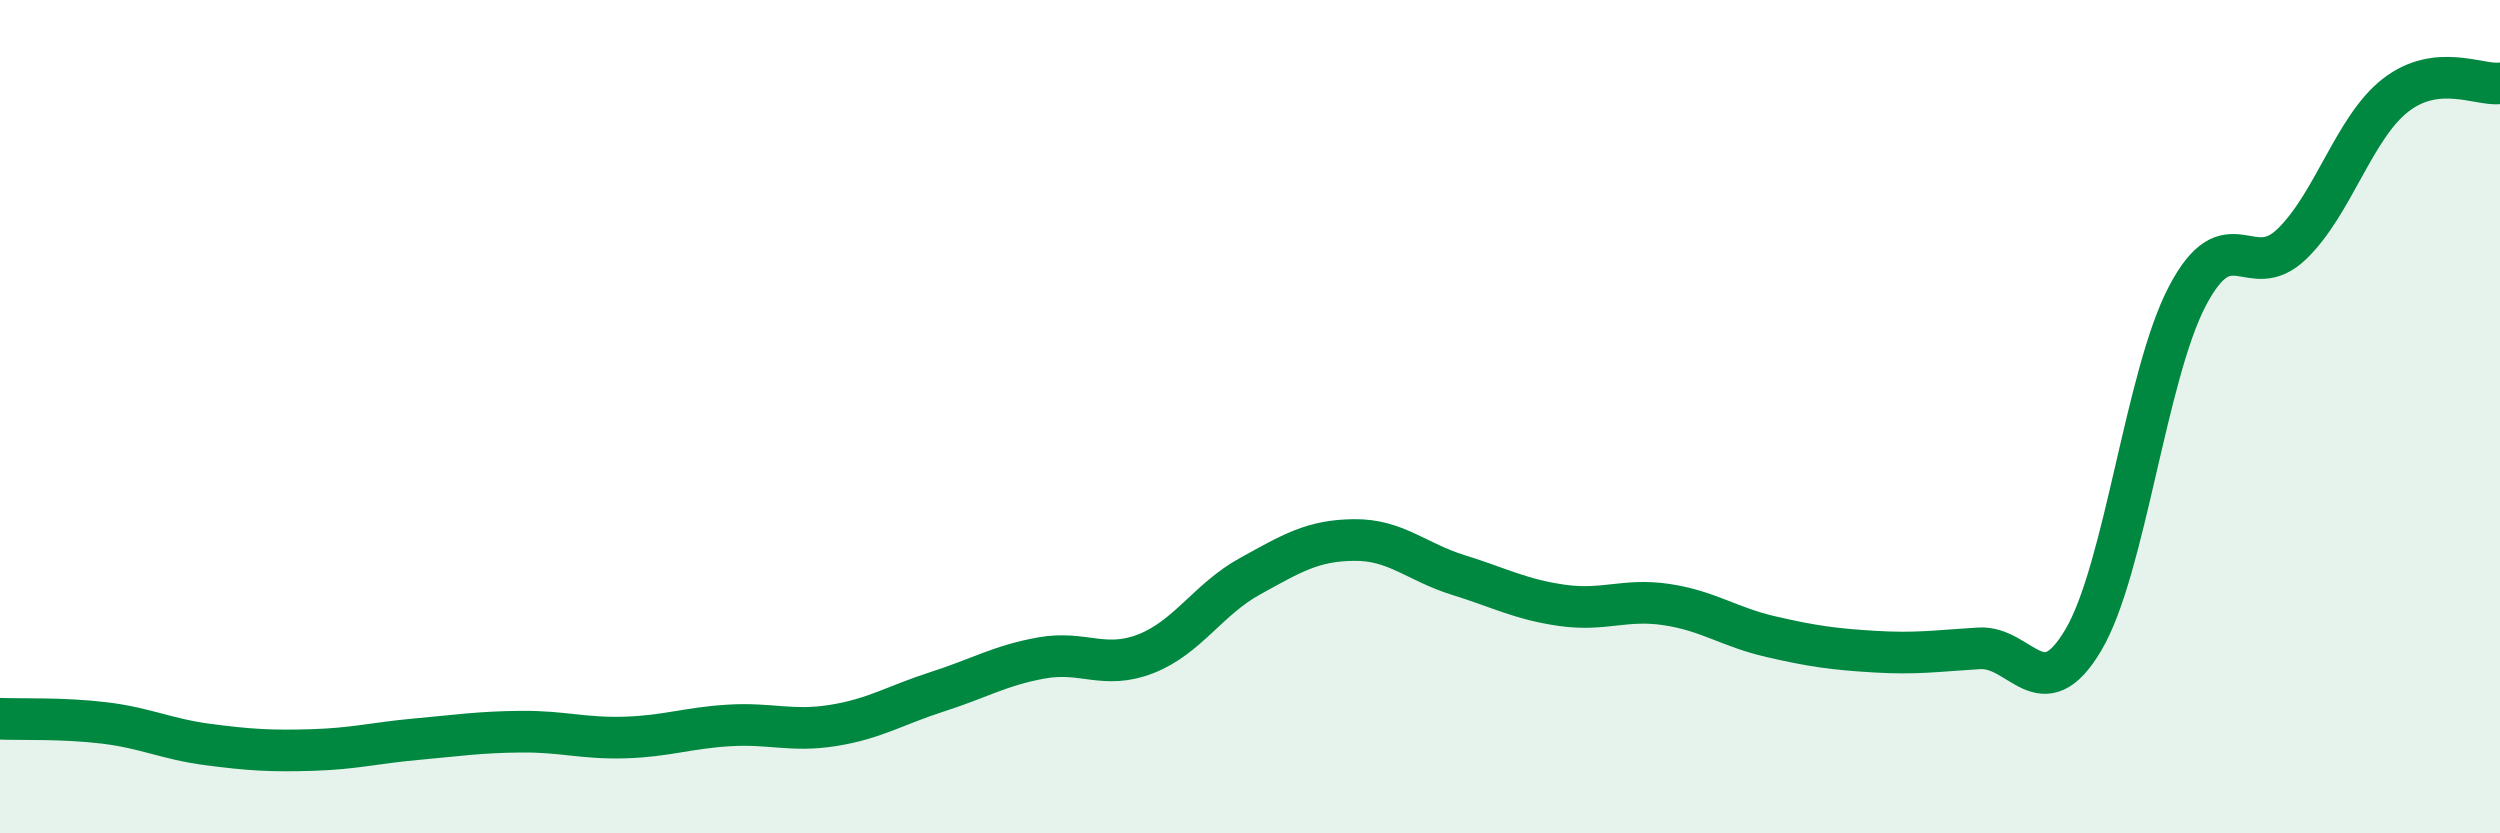
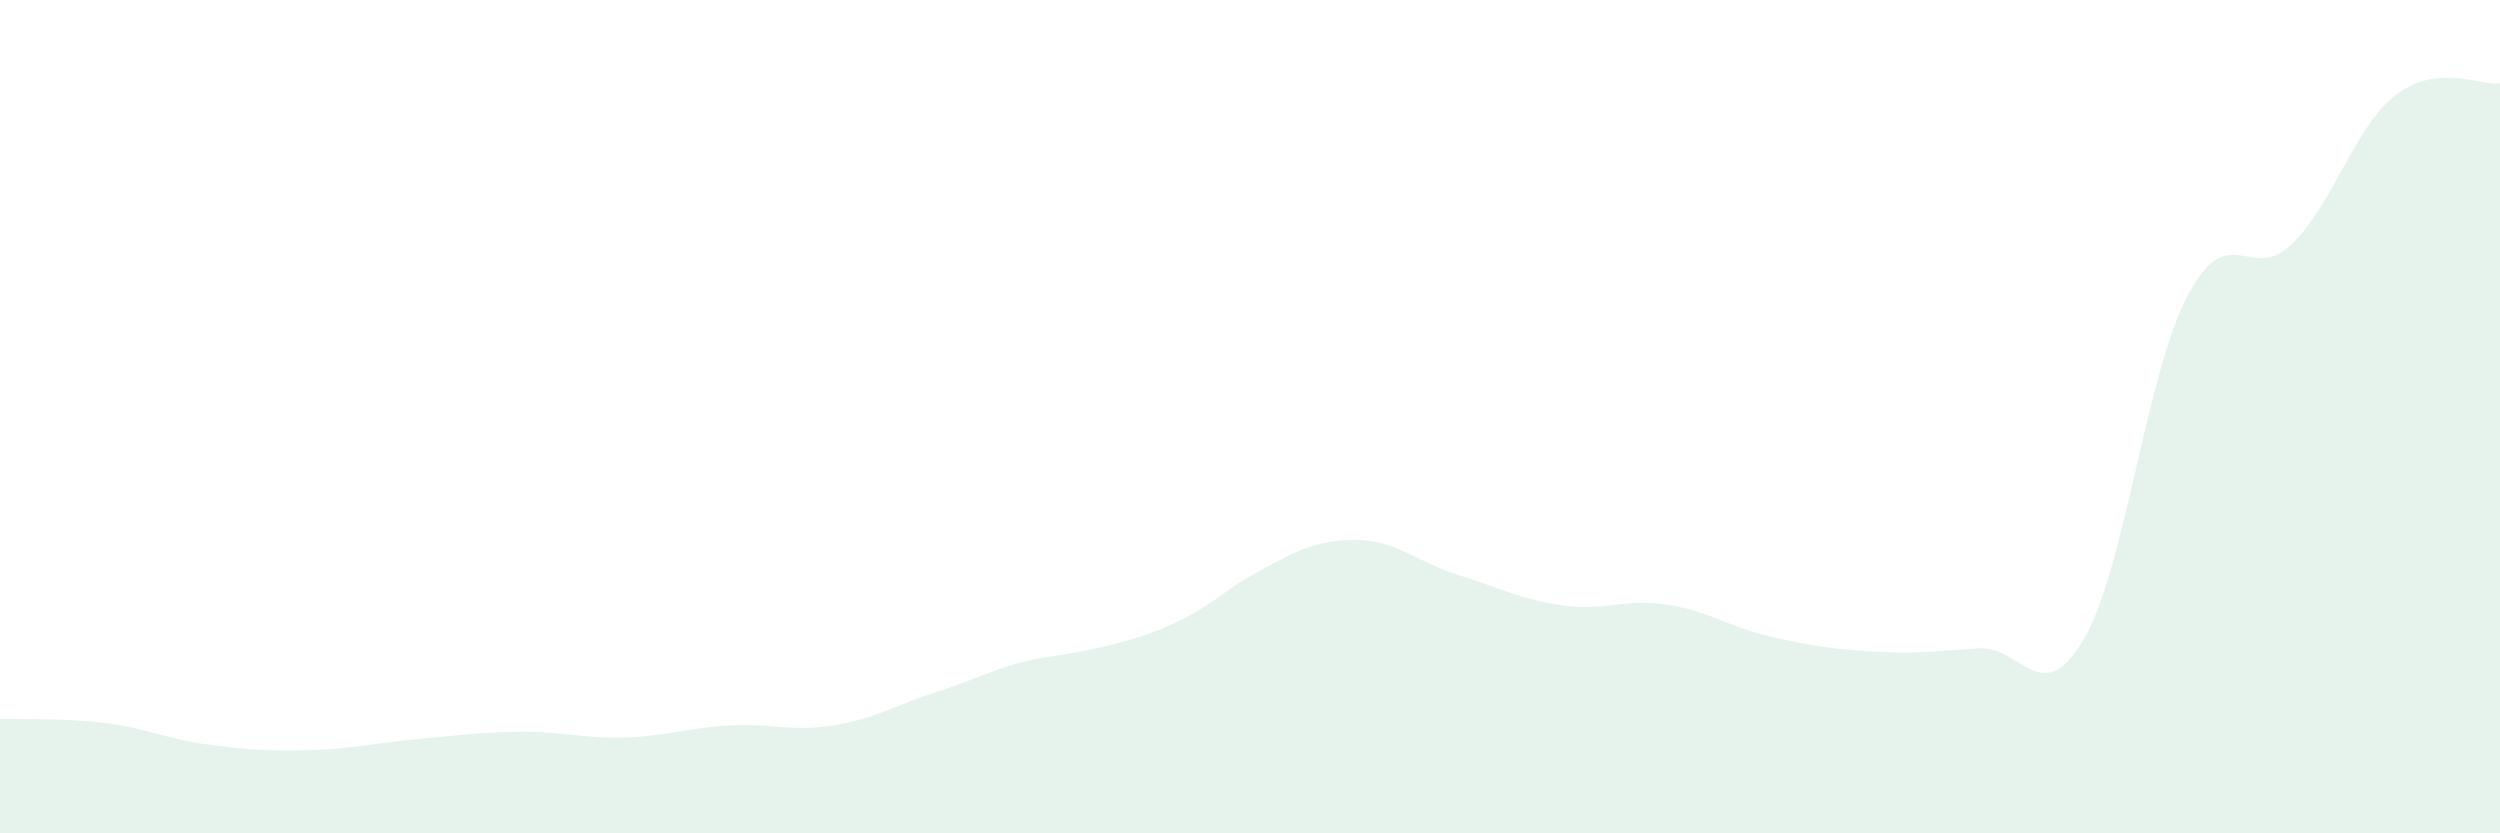
<svg xmlns="http://www.w3.org/2000/svg" width="60" height="20" viewBox="0 0 60 20">
-   <path d="M 0,17.25 C 0.5,17.27 1.5,17.23 2.5,17.35 C 3.5,17.47 4,17.74 5,17.87 C 6,18 6.5,18.03 7.5,18 C 8.5,17.97 9,17.83 10,17.74 C 11,17.65 11.5,17.57 12.5,17.56 C 13.5,17.55 14,17.73 15,17.7 C 16,17.67 16.5,17.47 17.5,17.41 C 18.5,17.35 19,17.57 20,17.41 C 21,17.25 21.5,16.92 22.5,16.6 C 23.5,16.28 24,15.97 25,15.79 C 26,15.61 26.5,16.08 27.5,15.69 C 28.5,15.3 29,14.38 30,13.83 C 31,13.28 31.5,12.97 32.5,12.96 C 33.5,12.95 34,13.49 35,13.8 C 36,14.11 36.5,14.39 37.5,14.53 C 38.5,14.67 39,14.36 40,14.51 C 41,14.66 41.5,15.05 42.5,15.28 C 43.5,15.51 44,15.58 45,15.64 C 46,15.7 46.5,15.62 47.5,15.56 C 48.5,15.5 49,17.05 50,15.36 C 51,13.67 51.5,9 52.5,7.1 C 53.5,5.2 54,6.82 55,5.86 C 56,4.9 56.5,3.05 57.5,2.28 C 58.5,1.51 59.5,2.06 60,2L60 20L0 20Z" fill="#008740" opacity="0.1" stroke-linecap="round" stroke-linejoin="round" />
-   <path d="M 0,17.25 C 0.5,17.27 1.5,17.23 2.5,17.35 C 3.5,17.47 4,17.74 5,17.87 C 6,18 6.5,18.03 7.5,18 C 8.5,17.97 9,17.83 10,17.74 C 11,17.65 11.5,17.57 12.5,17.56 C 13.5,17.55 14,17.73 15,17.7 C 16,17.67 16.5,17.47 17.5,17.41 C 18.5,17.35 19,17.57 20,17.41 C 21,17.25 21.5,16.92 22.5,16.6 C 23.5,16.28 24,15.97 25,15.79 C 26,15.61 26.5,16.08 27.5,15.69 C 28.5,15.3 29,14.38 30,13.83 C 31,13.28 31.5,12.97 32.5,12.96 C 33.5,12.95 34,13.49 35,13.8 C 36,14.11 36.5,14.39 37.5,14.53 C 38.5,14.67 39,14.36 40,14.51 C 41,14.66 41.5,15.05 42.5,15.28 C 43.5,15.51 44,15.58 45,15.64 C 46,15.7 46.5,15.62 47.5,15.56 C 48.5,15.5 49,17.05 50,15.36 C 51,13.67 51.5,9 52.5,7.1 C 53.5,5.2 54,6.82 55,5.86 C 56,4.9 56.5,3.05 57.5,2.28 C 58.5,1.51 59.5,2.06 60,2" stroke="#008740" stroke-width="1" fill="none" stroke-linecap="round" stroke-linejoin="round" />
+   <path d="M 0,17.25 C 0.5,17.27 1.5,17.23 2.5,17.35 C 3.5,17.47 4,17.74 5,17.87 C 6,18 6.5,18.03 7.5,18 C 8.5,17.97 9,17.83 10,17.74 C 11,17.65 11.5,17.57 12.5,17.56 C 13.5,17.55 14,17.73 15,17.7 C 16,17.67 16.5,17.47 17.5,17.41 C 18.5,17.35 19,17.57 20,17.41 C 21,17.25 21.5,16.92 22.5,16.6 C 23.5,16.28 24,15.97 25,15.79 C 28.5,15.3 29,14.38 30,13.83 C 31,13.28 31.5,12.97 32.5,12.96 C 33.5,12.95 34,13.49 35,13.8 C 36,14.11 36.5,14.39 37.5,14.53 C 38.5,14.67 39,14.36 40,14.51 C 41,14.66 41.5,15.05 42.5,15.28 C 43.5,15.51 44,15.58 45,15.64 C 46,15.7 46.5,15.62 47.5,15.56 C 48.5,15.5 49,17.05 50,15.36 C 51,13.67 51.5,9 52.5,7.1 C 53.5,5.2 54,6.82 55,5.86 C 56,4.9 56.5,3.05 57.5,2.28 C 58.5,1.51 59.5,2.06 60,2L60 20L0 20Z" fill="#008740" opacity="0.1" stroke-linecap="round" stroke-linejoin="round" />
</svg>